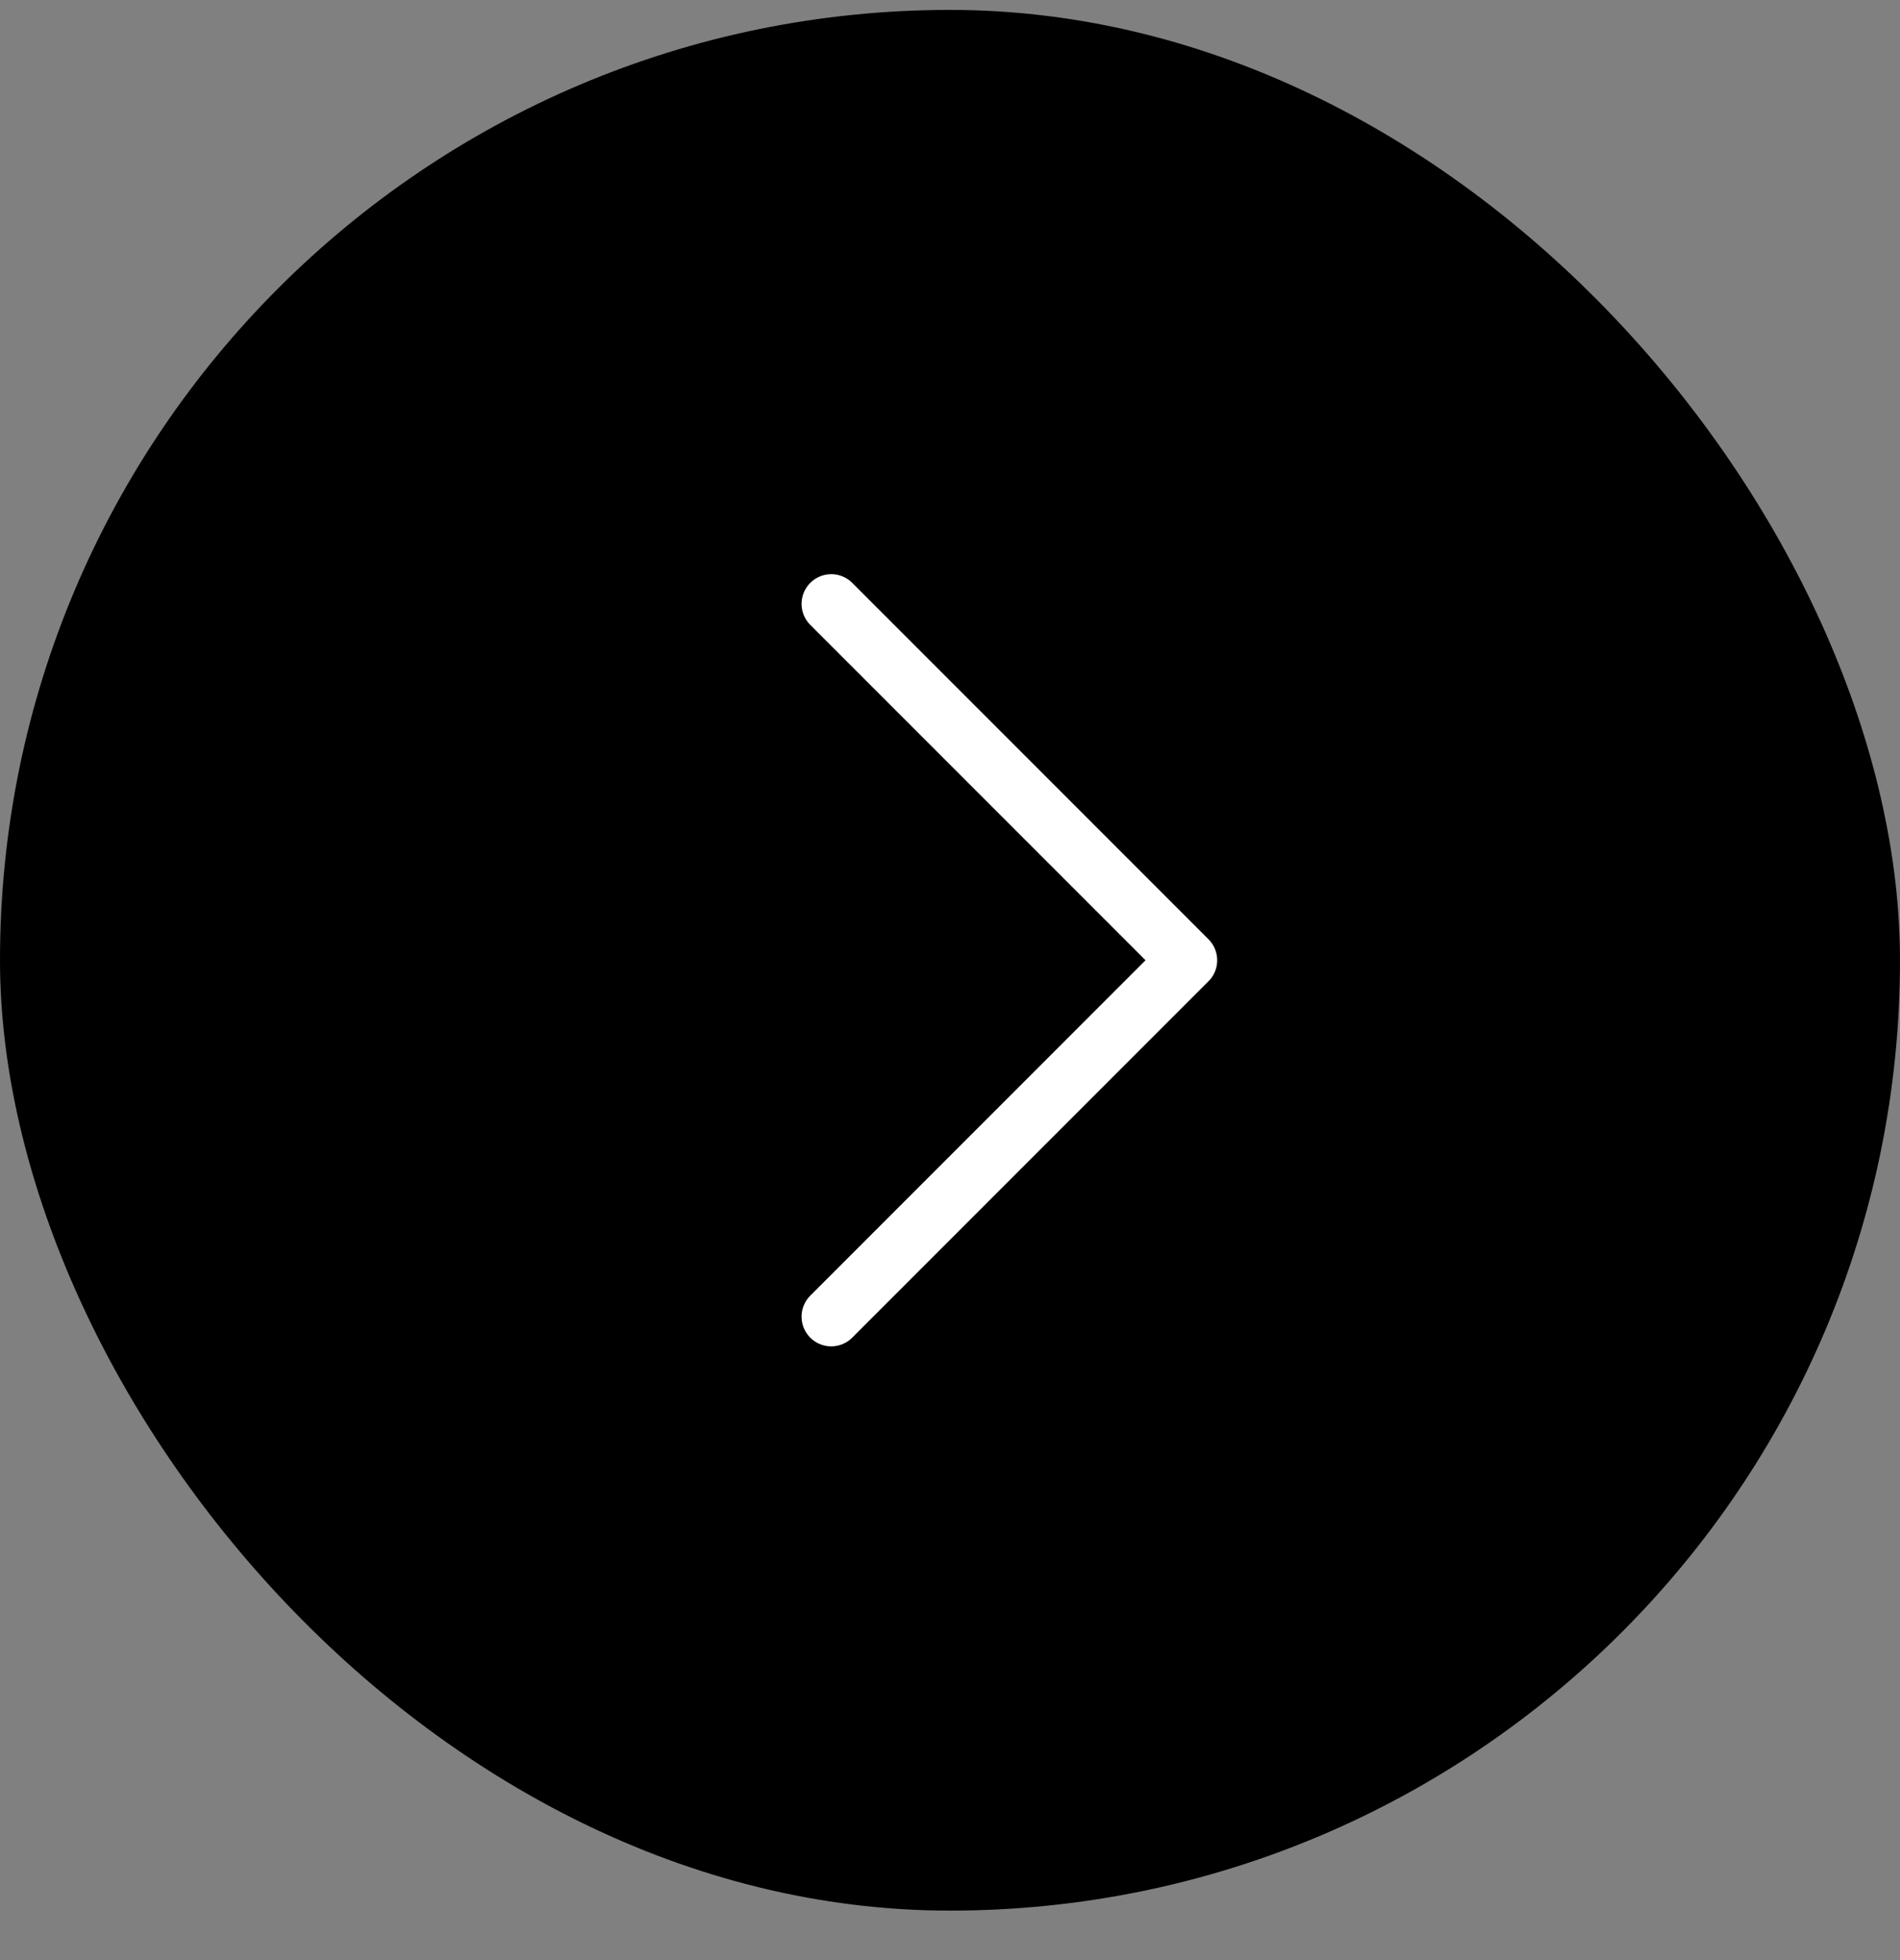
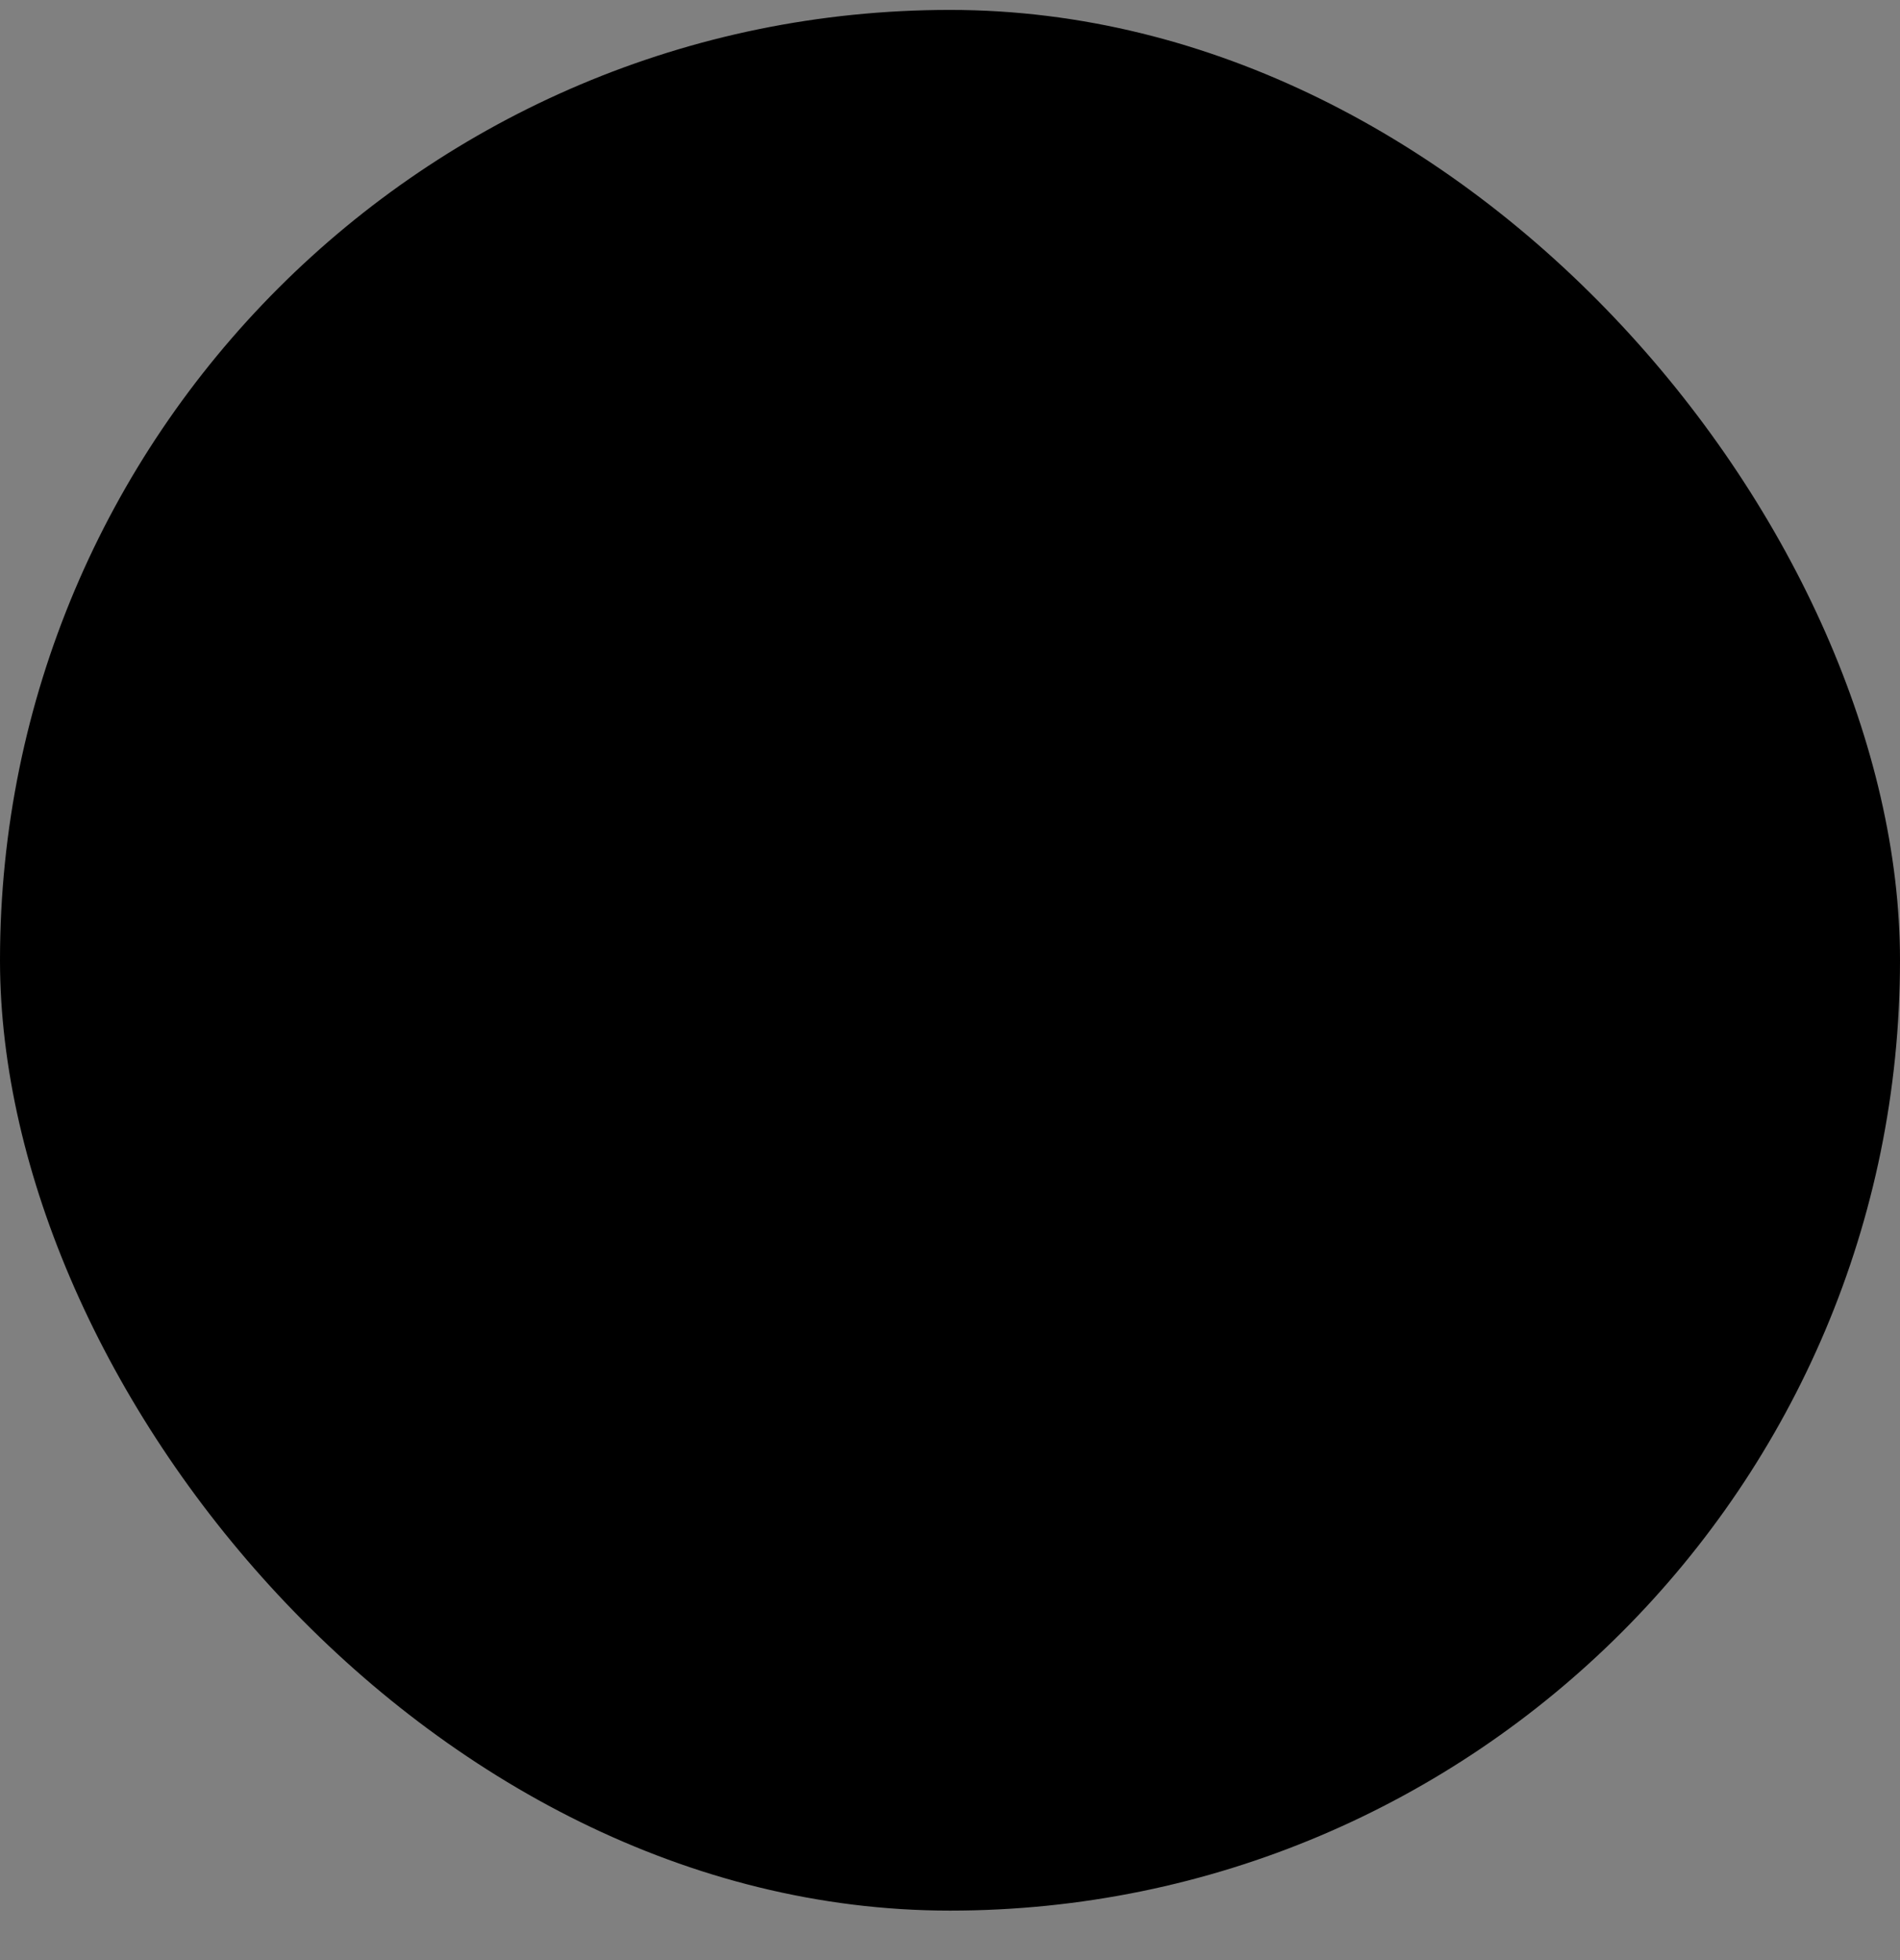
<svg xmlns="http://www.w3.org/2000/svg" width="32" height="33" viewBox="0 0 32 33" fill="none">
  <rect x="0" y="0" width="32" height="33" fill="#808080" stroke="none" />
  <rect y="0.167" width="32" height="32" rx="16" fill="#000" />
-   <path d="M14 22.167L20 16.167L14 10.167" stroke="white" stroke-miterlimit="10" stroke-linecap="round" stroke-linejoin="round" />
</svg>